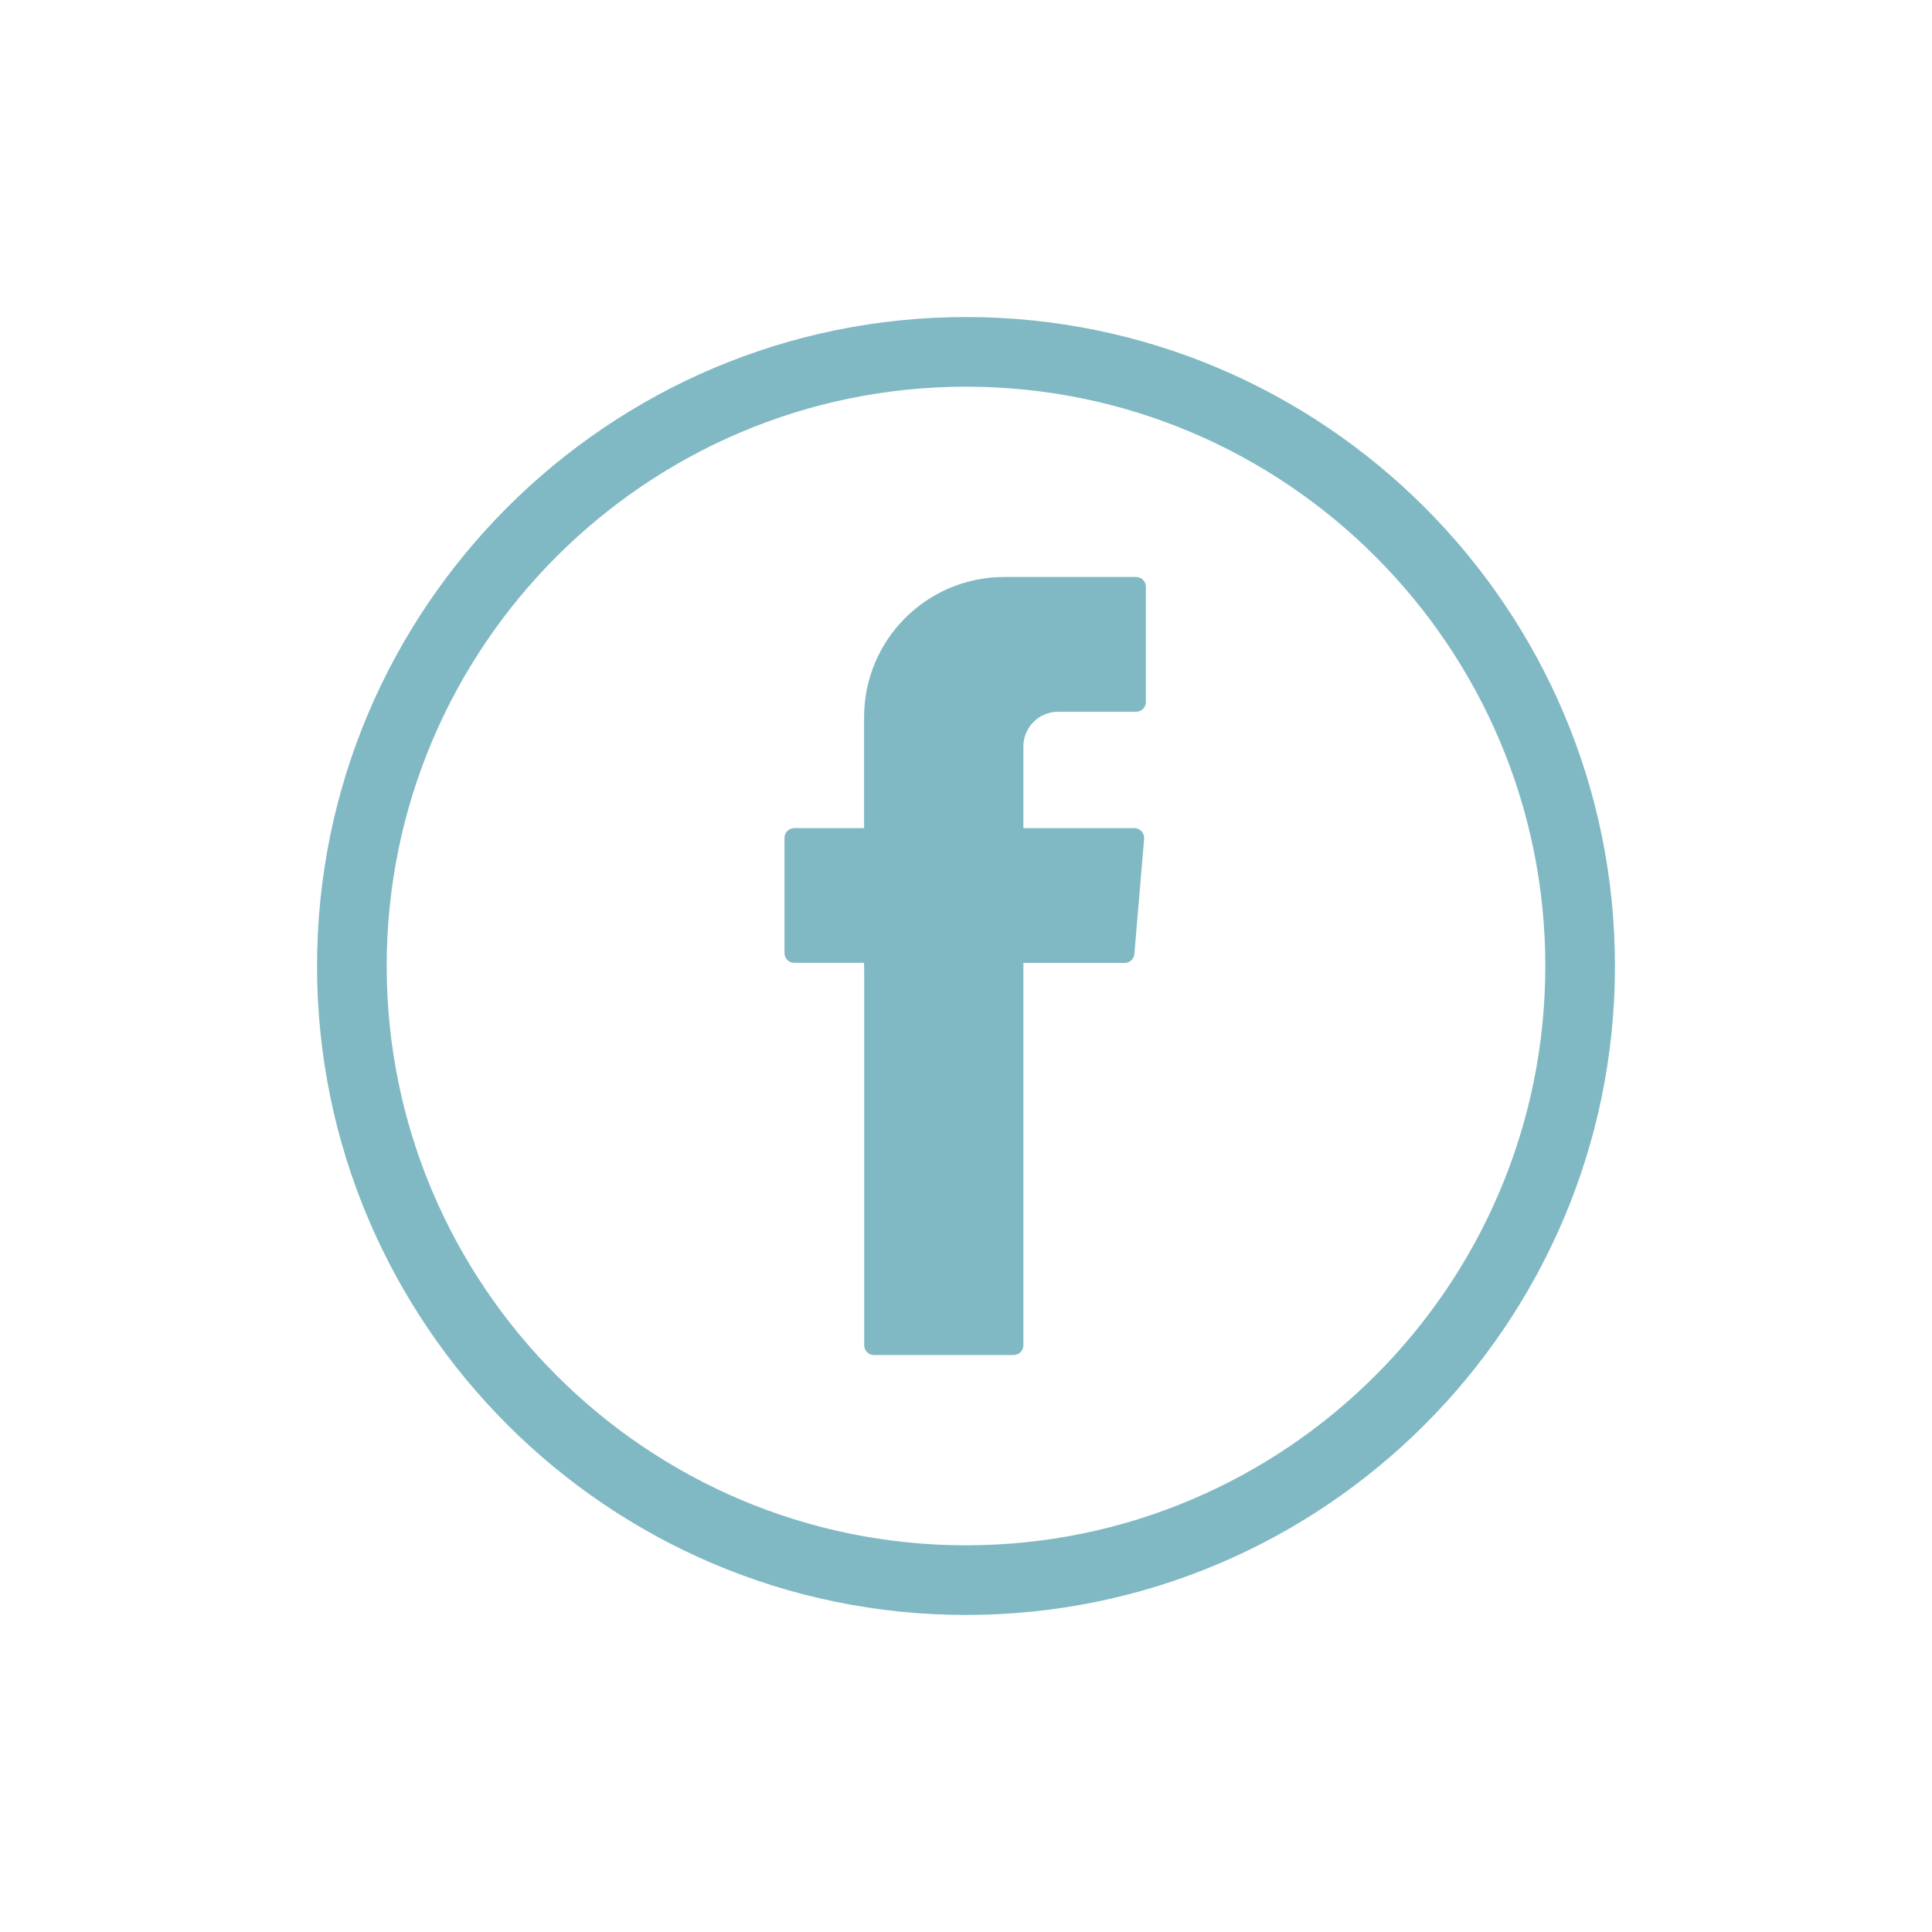
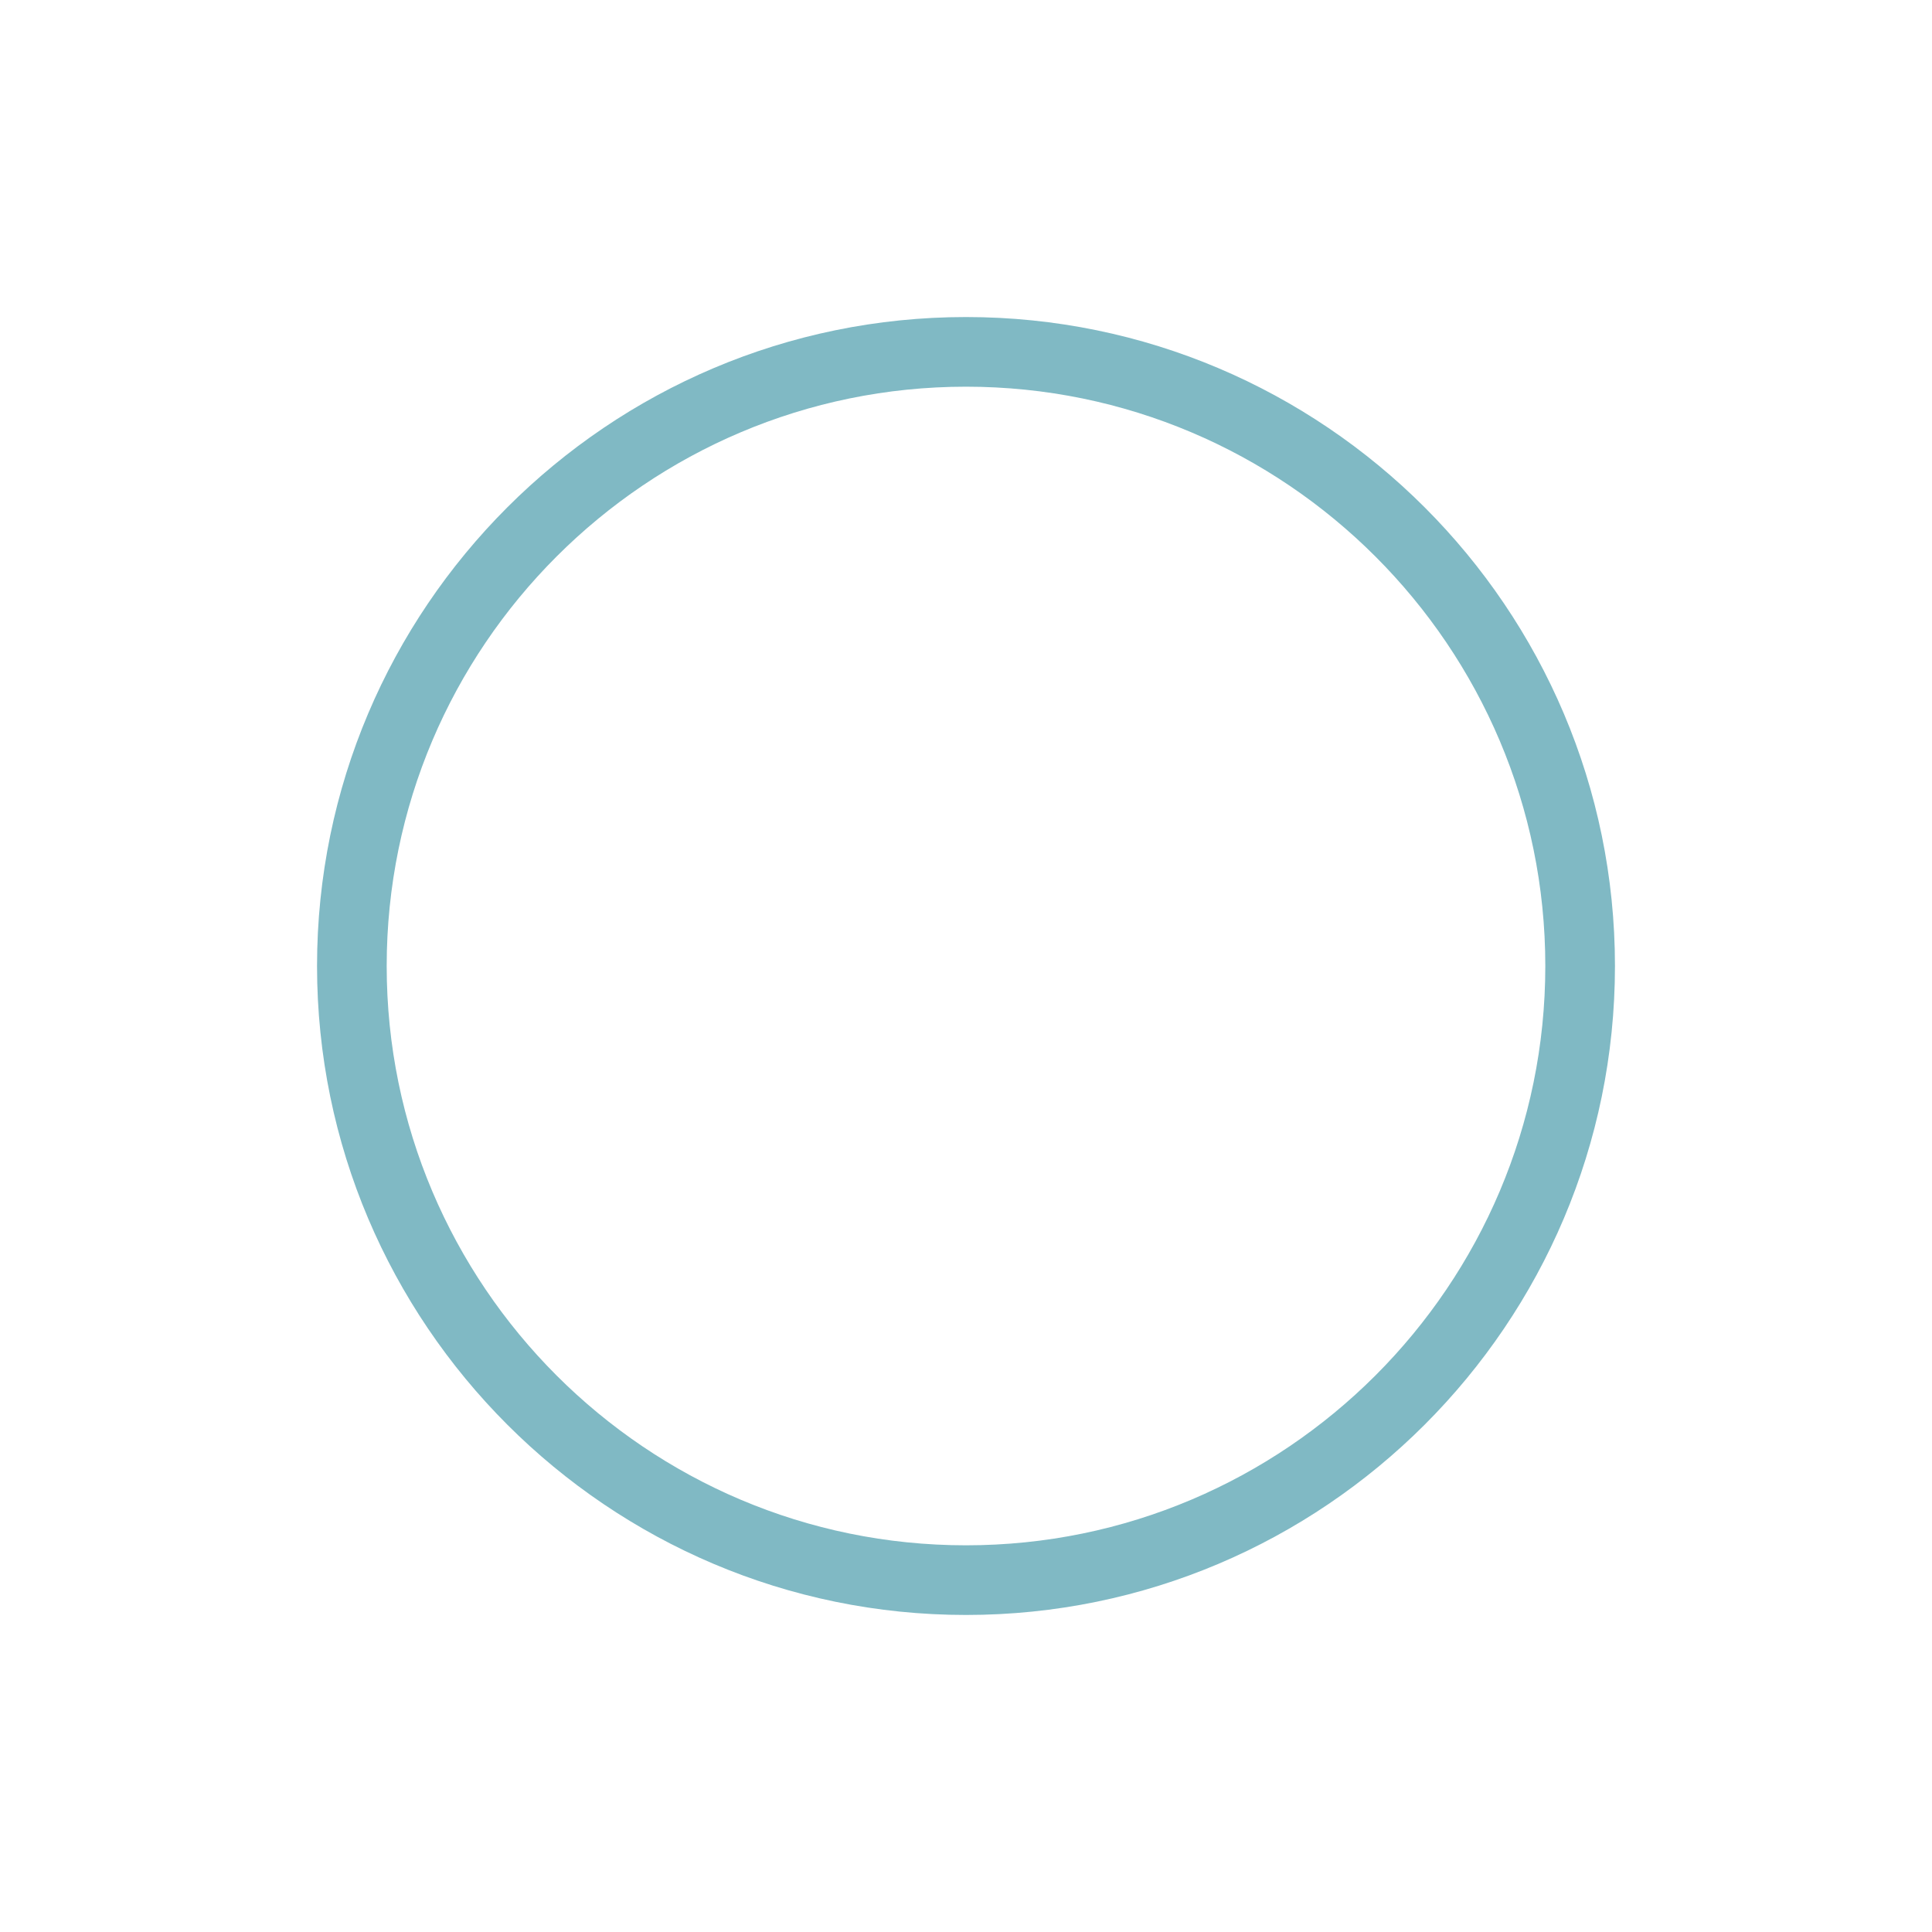
<svg xmlns="http://www.w3.org/2000/svg" version="1.1" id="Capa_1" x="0px" y="0px" viewBox="0 0 200 200" style="enable-background:new 0 0 200 200;" xml:space="preserve" fill="#80b9c4">
  <g>
    <g>
      <g>
-         <path class="st0" d="M100,167.18c-37.05,0-67.18-30.14-67.18-67.18c0-37.05,30.14-67.18,67.18-67.18     c37.04,0,67.18,30.14,67.18,67.18C167.18,137.04,137.05,167.18,100,167.18z M100,40.03c-33.07,0-59.97,26.9-59.97,59.97     c0,33.07,26.9,59.97,59.97,59.97c33.07,0,59.97-26.9,59.97-59.97C159.97,66.93,133.07,40.03,100,40.03z" />
+         <path class="st0" d="M100,167.18c-37.05,0-67.18-30.14-67.18-67.18c0-37.05,30.14-67.18,67.18-67.18     c37.04,0,67.18,30.14,67.18,67.18C167.18,137.04,137.05,167.18,100,167.18M100,40.03c-33.07,0-59.97,26.9-59.97,59.97     c0,33.07,26.9,59.97,59.97,59.97c33.07,0,59.97-26.9,59.97-59.97C159.97,66.93,133.07,40.03,100,40.03z" />
      </g>
      <g>
-         <path class="st1" d="M89.46,100.32v38.94c0,0.56,0.45,1.01,1.01,1.01h14.46c0.56,0,1.01-0.45,1.01-1.01V99.68h10.48     c0.53,0,0.97-0.4,1.01-0.93l1.01-11.92c0.05-0.59-0.42-1.1-1.01-1.1h-11.49v-8.46c0-1.98,1.61-3.59,3.59-3.59h8.08     c0.56,0,1.01-0.45,1.01-1.01V60.74c0-0.56-0.45-1.01-1.01-1.01h-13.65c-8.01,0-14.51,6.49-14.51,14.51v11.49h-7.23     c-0.56,0-1.01,0.45-1.01,1.01v11.92c0,0.56,0.45,1.01,1.01,1.01h7.23V100.32z" />
-       </g>
+         </g>
    </g>
  </g>
</svg>